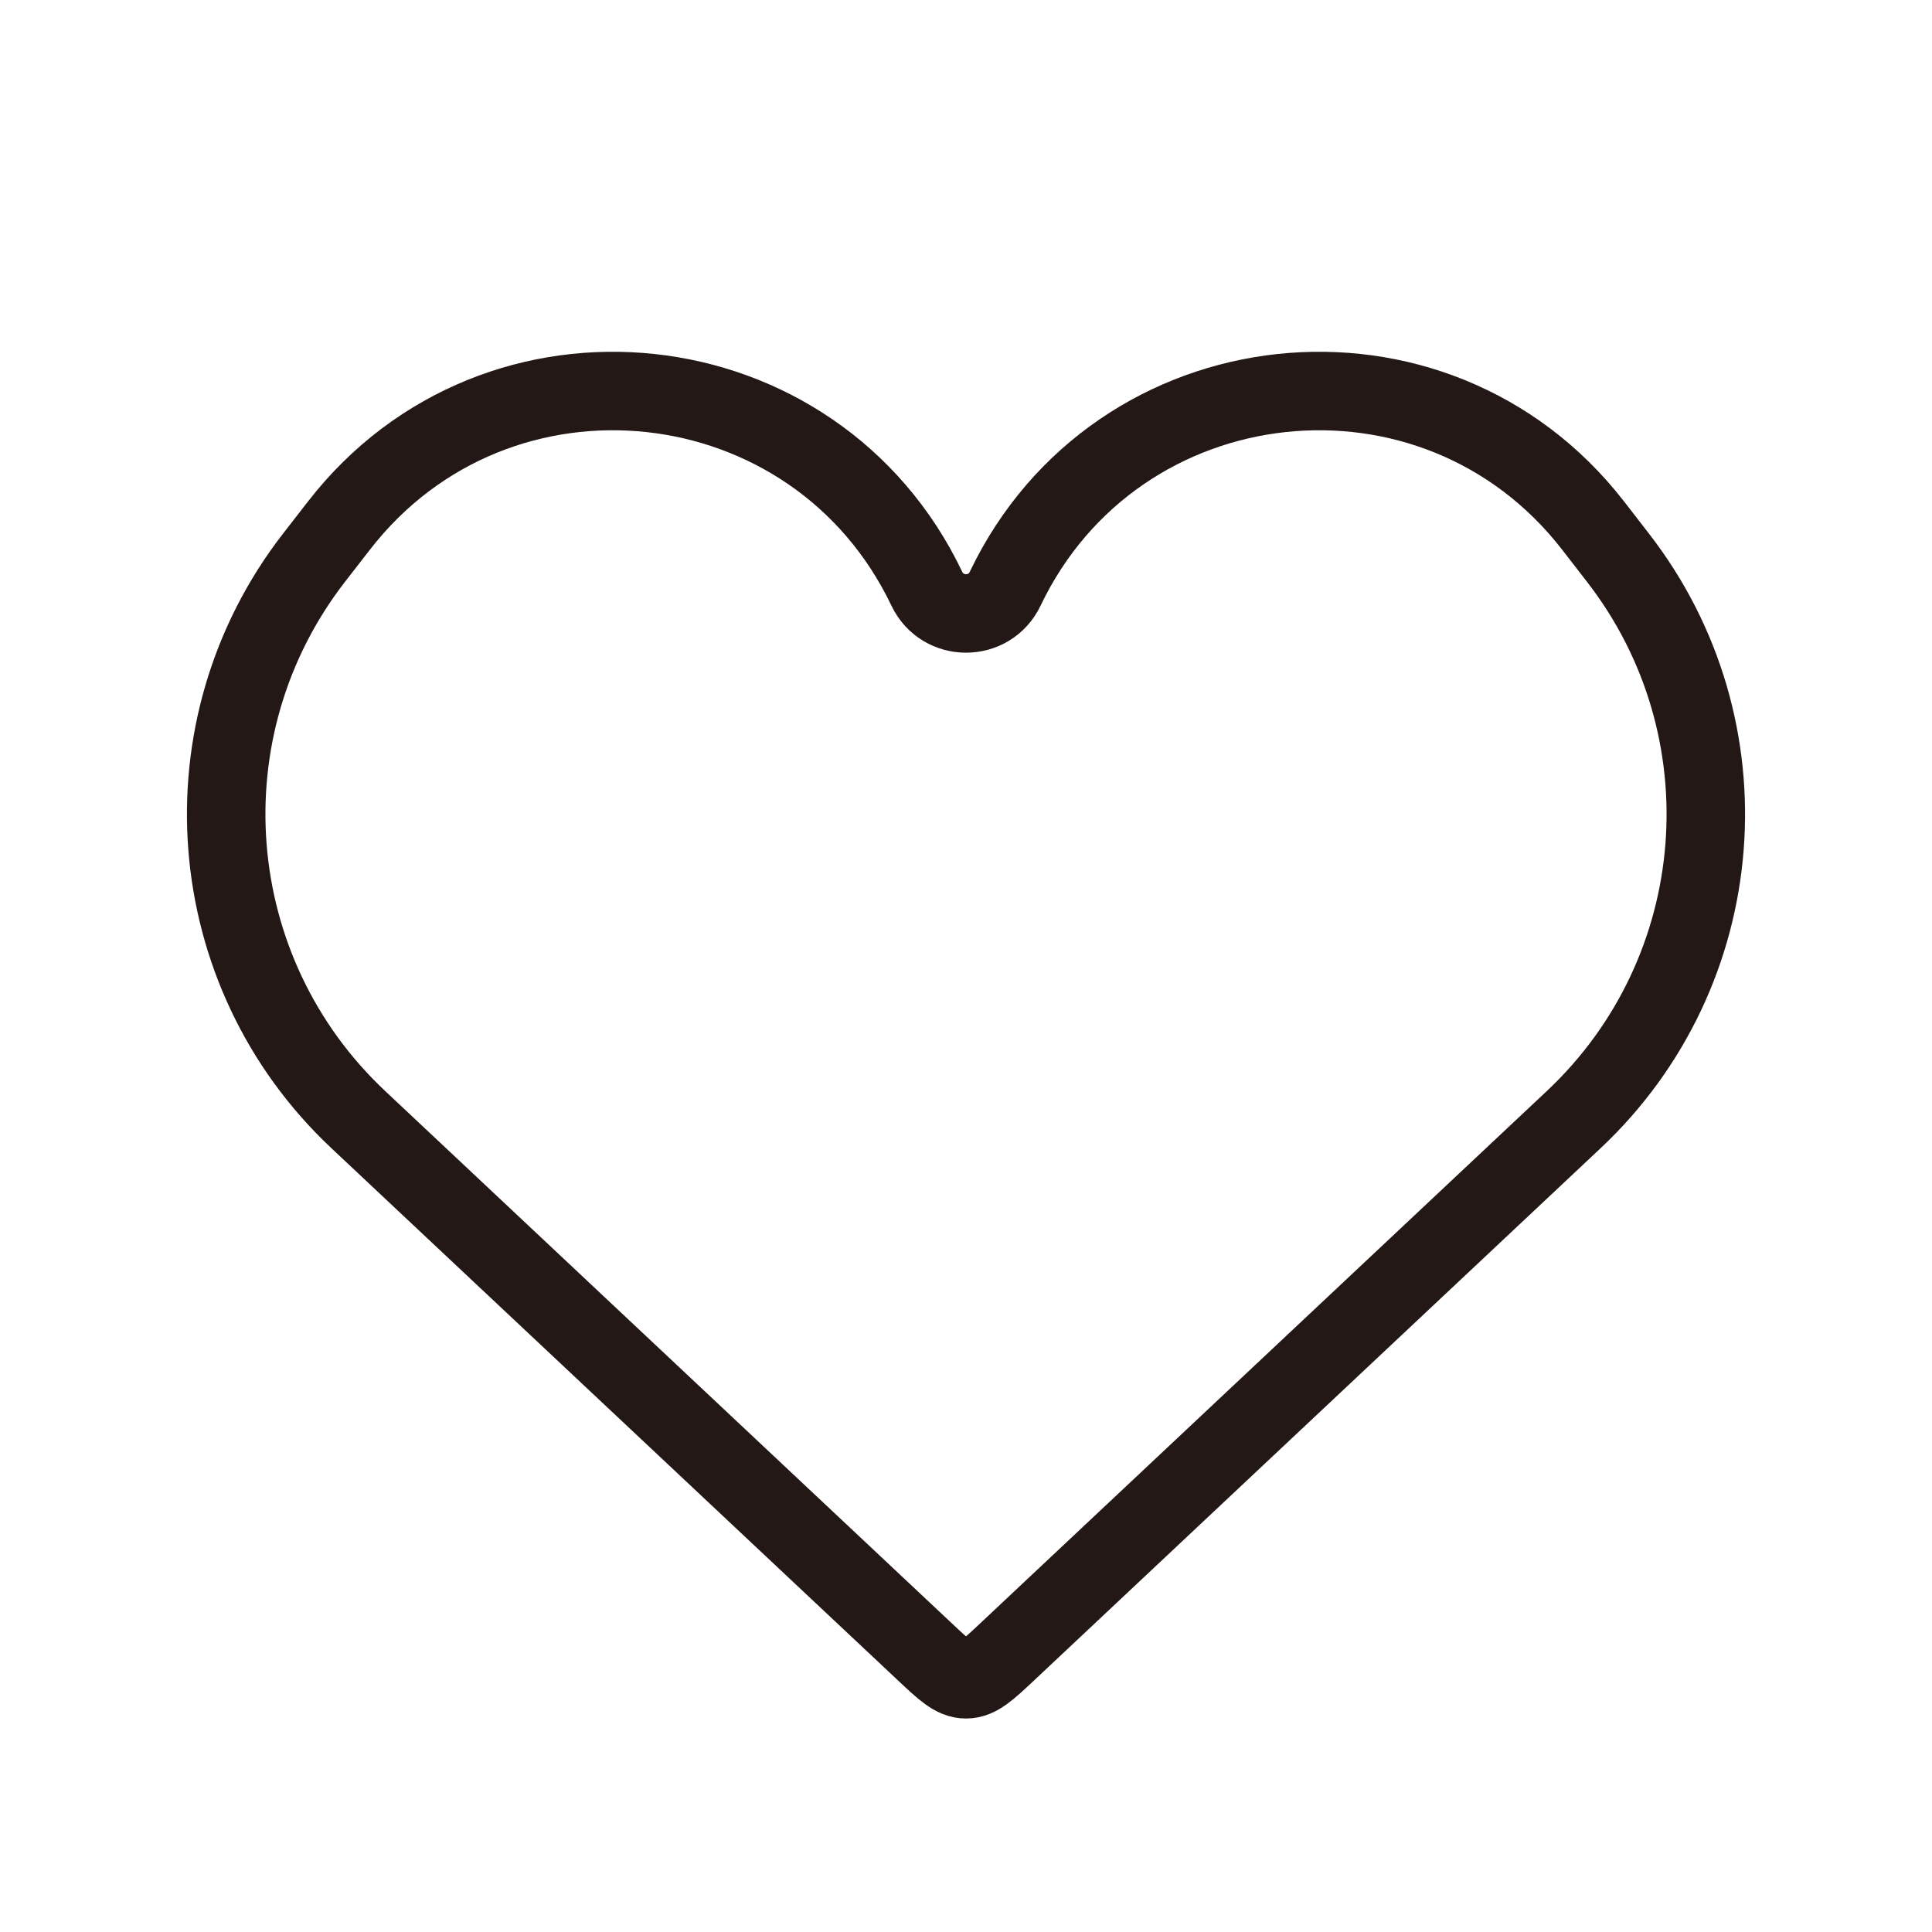
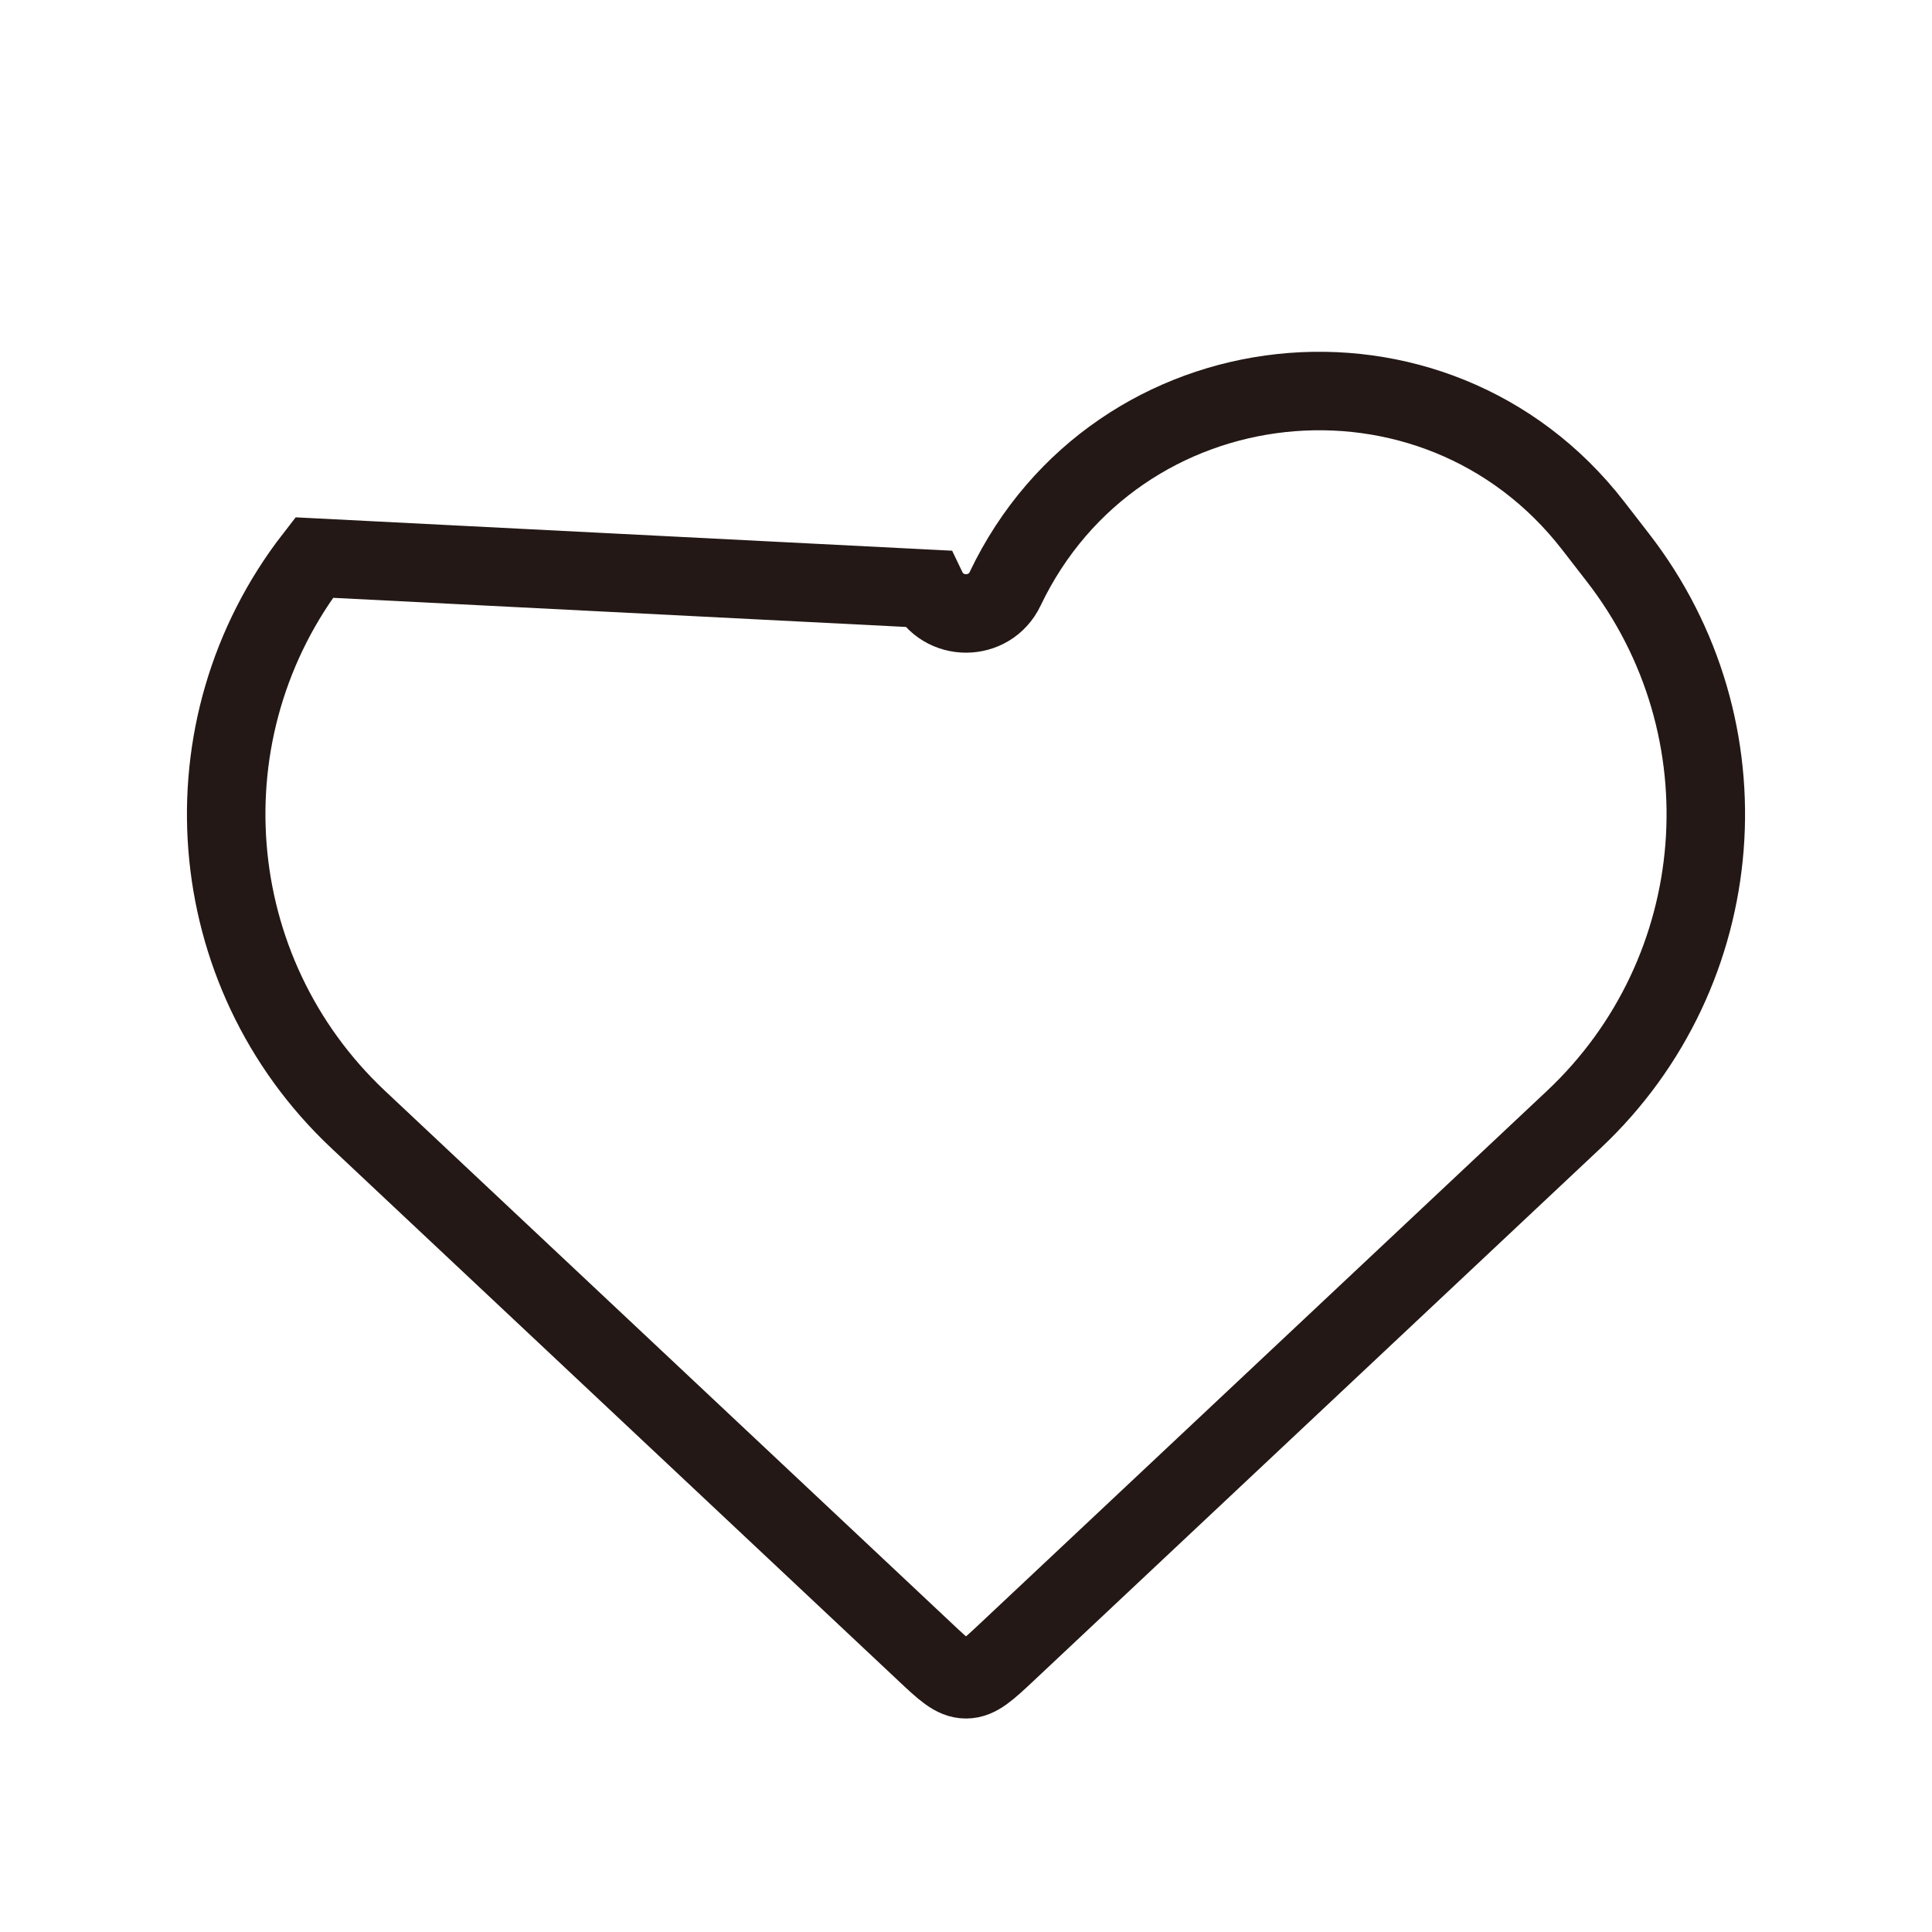
<svg xmlns="http://www.w3.org/2000/svg" width="32" height="32" viewBox="0 0 32 32" fill="none">
-   <path d="M5.934 18.544L15.316 27.357C15.64 27.662 15.802 27.814 16 27.814C16.198 27.814 16.36 27.662 16.685 27.357L26.066 18.544C28.674 16.094 28.991 12.062 26.797 9.235L26.385 8.703C23.761 5.321 18.493 5.888 16.649 9.751C16.389 10.297 15.612 10.297 15.351 9.751C13.507 5.888 8.24 5.321 5.616 8.703L5.203 9.235C3.009 12.062 3.326 16.094 5.934 18.544Z" stroke="#231815" stroke-width="1.3" />
+   <path d="M5.934 18.544L15.316 27.357C15.64 27.662 15.802 27.814 16 27.814C16.198 27.814 16.36 27.662 16.685 27.357L26.066 18.544C28.674 16.094 28.991 12.062 26.797 9.235L26.385 8.703C23.761 5.321 18.493 5.888 16.649 9.751C16.389 10.297 15.612 10.297 15.351 9.751L5.203 9.235C3.009 12.062 3.326 16.094 5.934 18.544Z" stroke="#231815" stroke-width="1.3" />
</svg>